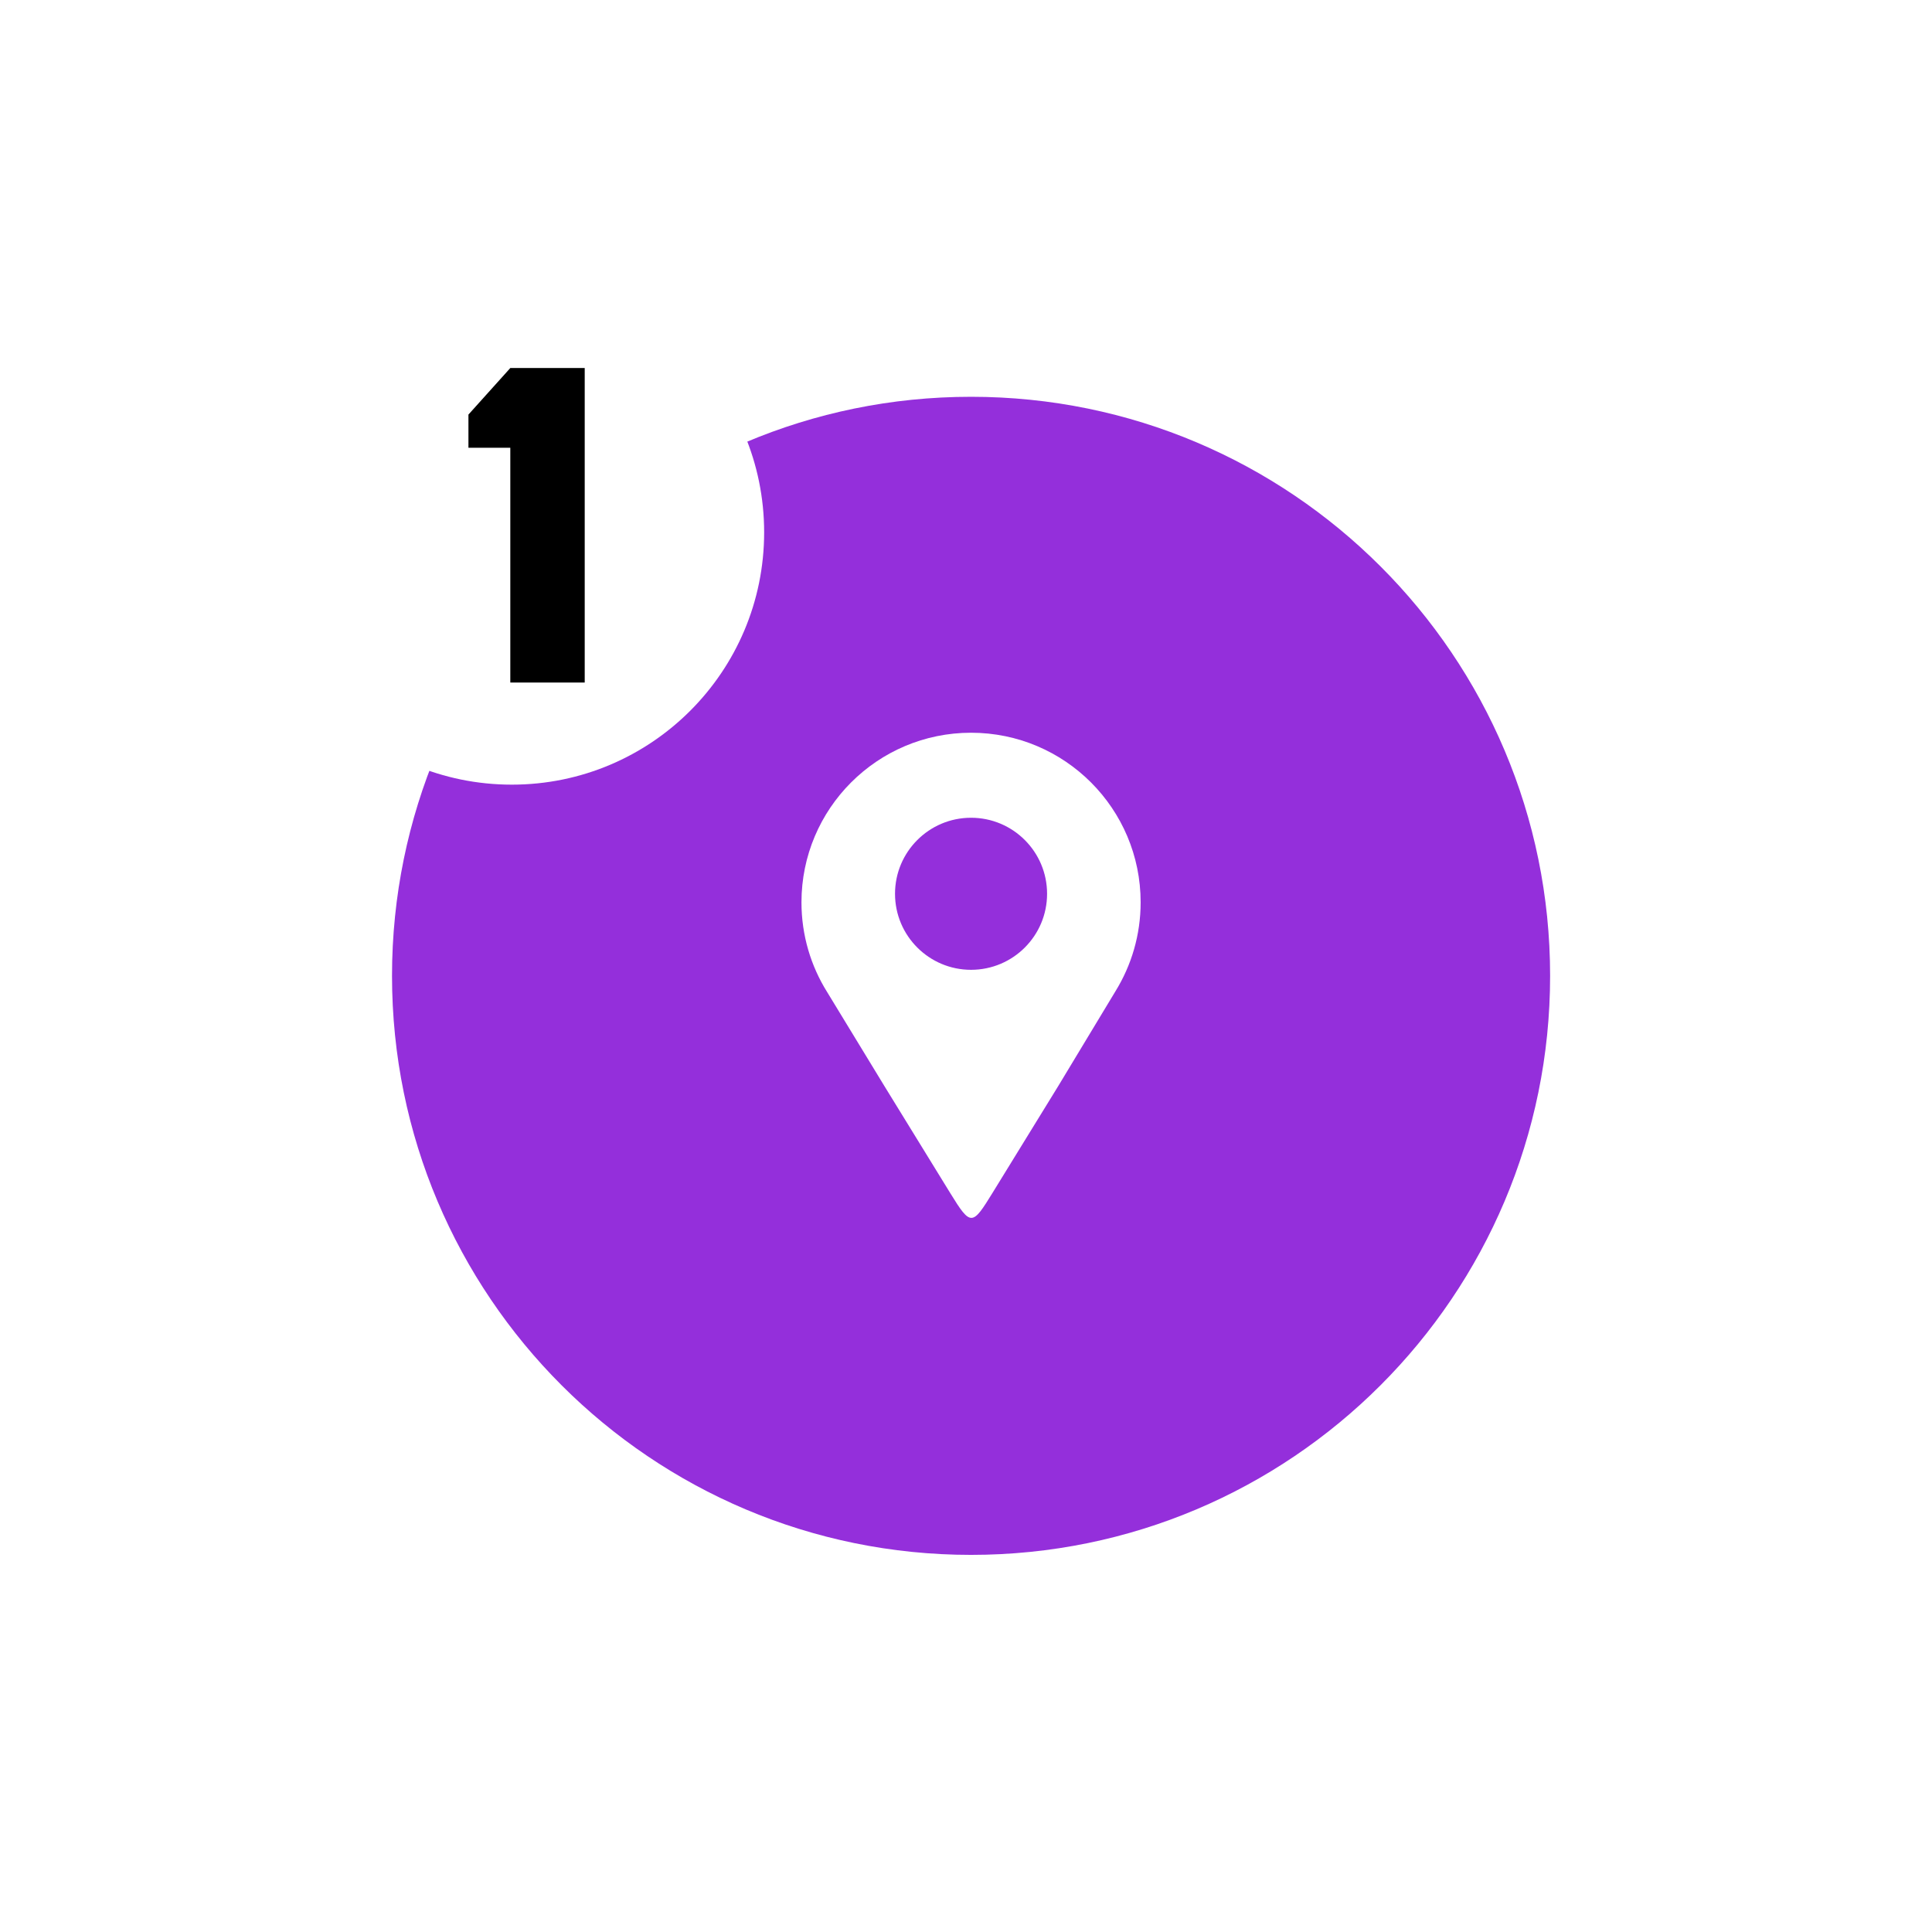
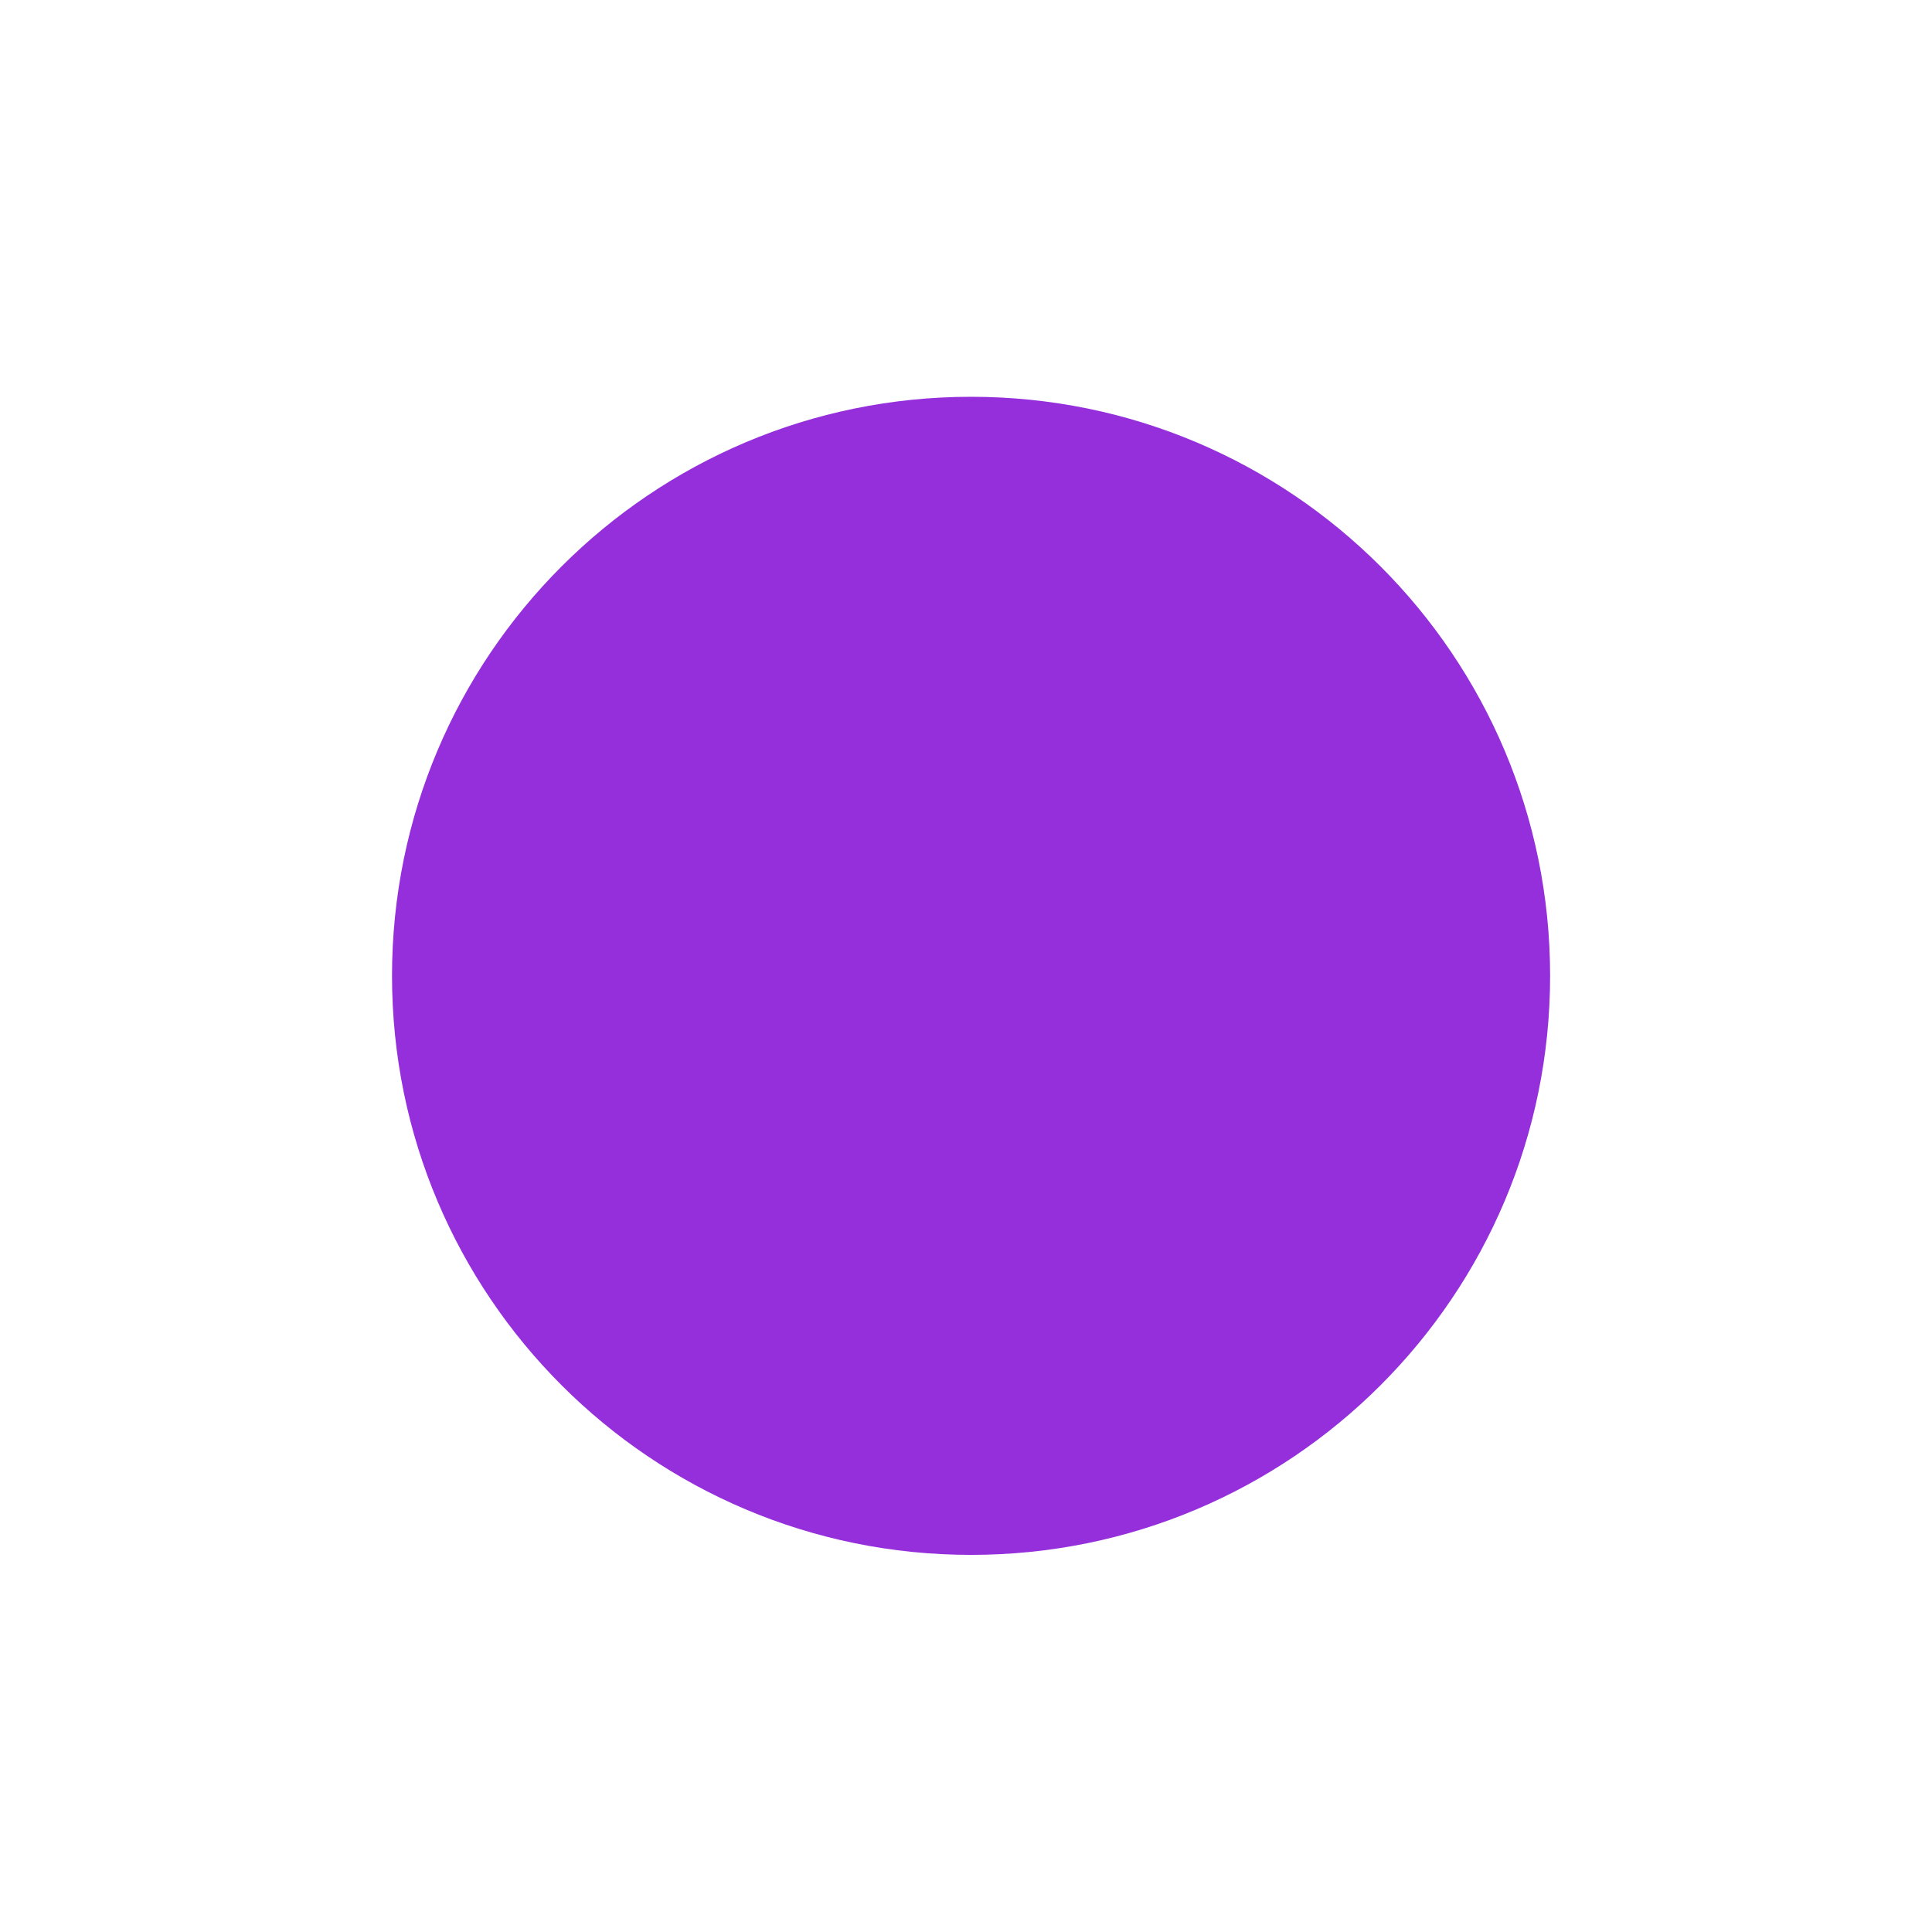
<svg xmlns="http://www.w3.org/2000/svg" version="1.0" preserveAspectRatio="xMidYMid meet" height="1080" viewBox="0 0 810 810" zoomAndPan="magnify" width="1080">
  <defs>
    <clipPath id="6082f0ec2a">
      <path clip-rule="nonzero" d="M 164.355 166.355 L 649.891 166.355 L 649.891 651.891 L 164.355 651.891 Z M 164.355 166.355" />
    </clipPath>
    <clipPath id="e3b7c8ae15">
      <path clip-rule="nonzero" d="M 407.121 166.355 C 273.043 166.355 164.355 275.047 164.355 409.121 C 164.355 543.199 273.043 651.891 407.121 651.891 C 541.199 651.891 649.891 543.199 649.891 409.121 C 649.891 275.047 541.199 166.355 407.121 166.355 Z M 407.121 166.355" />
    </clipPath>
    <clipPath id="d72ae25d7d">
-       <path clip-rule="nonzero" d="M 108.793 117.391 L 320.371 117.391 L 320.371 328.969 L 108.793 328.969 Z M 108.793 117.391" />
-     </clipPath>
+       </clipPath>
    <clipPath id="3c437fbff6">
      <path clip-rule="nonzero" d="M 214.582 117.391 C 156.156 117.391 108.793 164.754 108.793 223.18 C 108.793 281.605 156.156 328.969 214.582 328.969 C 273.008 328.969 320.371 281.605 320.371 223.18 C 320.371 164.754 273.008 117.391 214.582 117.391 Z M 214.582 117.391" />
    </clipPath>
    <clipPath id="bf91110070">
      <path clip-rule="nonzero" d="M 196.395 154.227 L 245.145 154.227 L 245.145 286.227 L 196.395 286.227 Z M 196.395 154.227" />
    </clipPath>
    <clipPath id="b9cd2a0bb8">
-       <path clip-rule="nonzero" d="M 336.02 307.133 L 478.52 307.133 L 478.52 511 L 336.02 511 Z M 336.02 307.133" />
-     </clipPath>
+       </clipPath>
  </defs>
-   <rect fill-opacity="1" height="972" y="-81" fill="#ffffff" width="972" x="-81" />
  <rect fill-opacity="1" height="972" y="-81" fill="#ffffff" width="972" x="-81" />
  <g clip-path="url(#6082f0ec2a)">
    <g clip-path="url(#e3b7c8ae15)">
      <path fill-rule="nonzero" fill-opacity="1" d="M 164.355 166.355 L 649.891 166.355 L 649.891 651.891 L 164.355 651.891 Z M 164.355 166.355" fill="#942fdb" />
    </g>
  </g>
  <g clip-path="url(#d72ae25d7d)">
    <g clip-path="url(#3c437fbff6)">
-       <path fill-rule="nonzero" fill-opacity="1" d="M 108.793 117.391 L 320.371 117.391 L 320.371 328.969 L 108.793 328.969 Z M 108.793 117.391" fill="#ffffff" />
-     </g>
+       </g>
  </g>
  <g clip-path="url(#bf91110070)">
-     <path fill-rule="nonzero" fill-opacity="1" d="M 213.949 154.297 L 196.395 173.812 L 196.395 187.73 L 213.949 187.73 L 213.949 286.156 L 245.145 286.156 L 245.145 154.297 Z M 213.949 154.297" fill="#000000" />
-   </g>
+     </g>
  <g clip-path="url(#b9cd2a0bb8)">
    <path fill-rule="evenodd" fill-opacity="1" d="M 407.117 307.203 C 446.387 307.203 478.219 339.035 478.219 378.301 C 478.219 391.965 474.359 404.723 467.68 415.559 C 459.668 428.832 451.656 442.105 443.645 455.379 C 433.883 471.242 425.988 484.078 416.23 499.941 C 407.625 513.93 407.047 514.273 398.398 500.215 C 388.688 484.43 380.523 471.164 370.816 455.379 C 362.82 442.254 354.828 429.129 346.836 416.008 C 339.984 405.078 336.02 392.152 336.02 378.301 C 336.02 339.035 367.852 307.203 407.117 307.203 Z M 407.117 342.848 C 424.723 342.848 438.992 357.121 438.992 374.723 C 438.992 392.328 424.723 406.598 407.117 406.598 C 389.516 406.598 375.242 392.324 375.242 374.723 C 375.246 357.121 389.516 342.848 407.117 342.848 Z M 407.117 342.848" fill="#ffffff" />
  </g>
</svg>